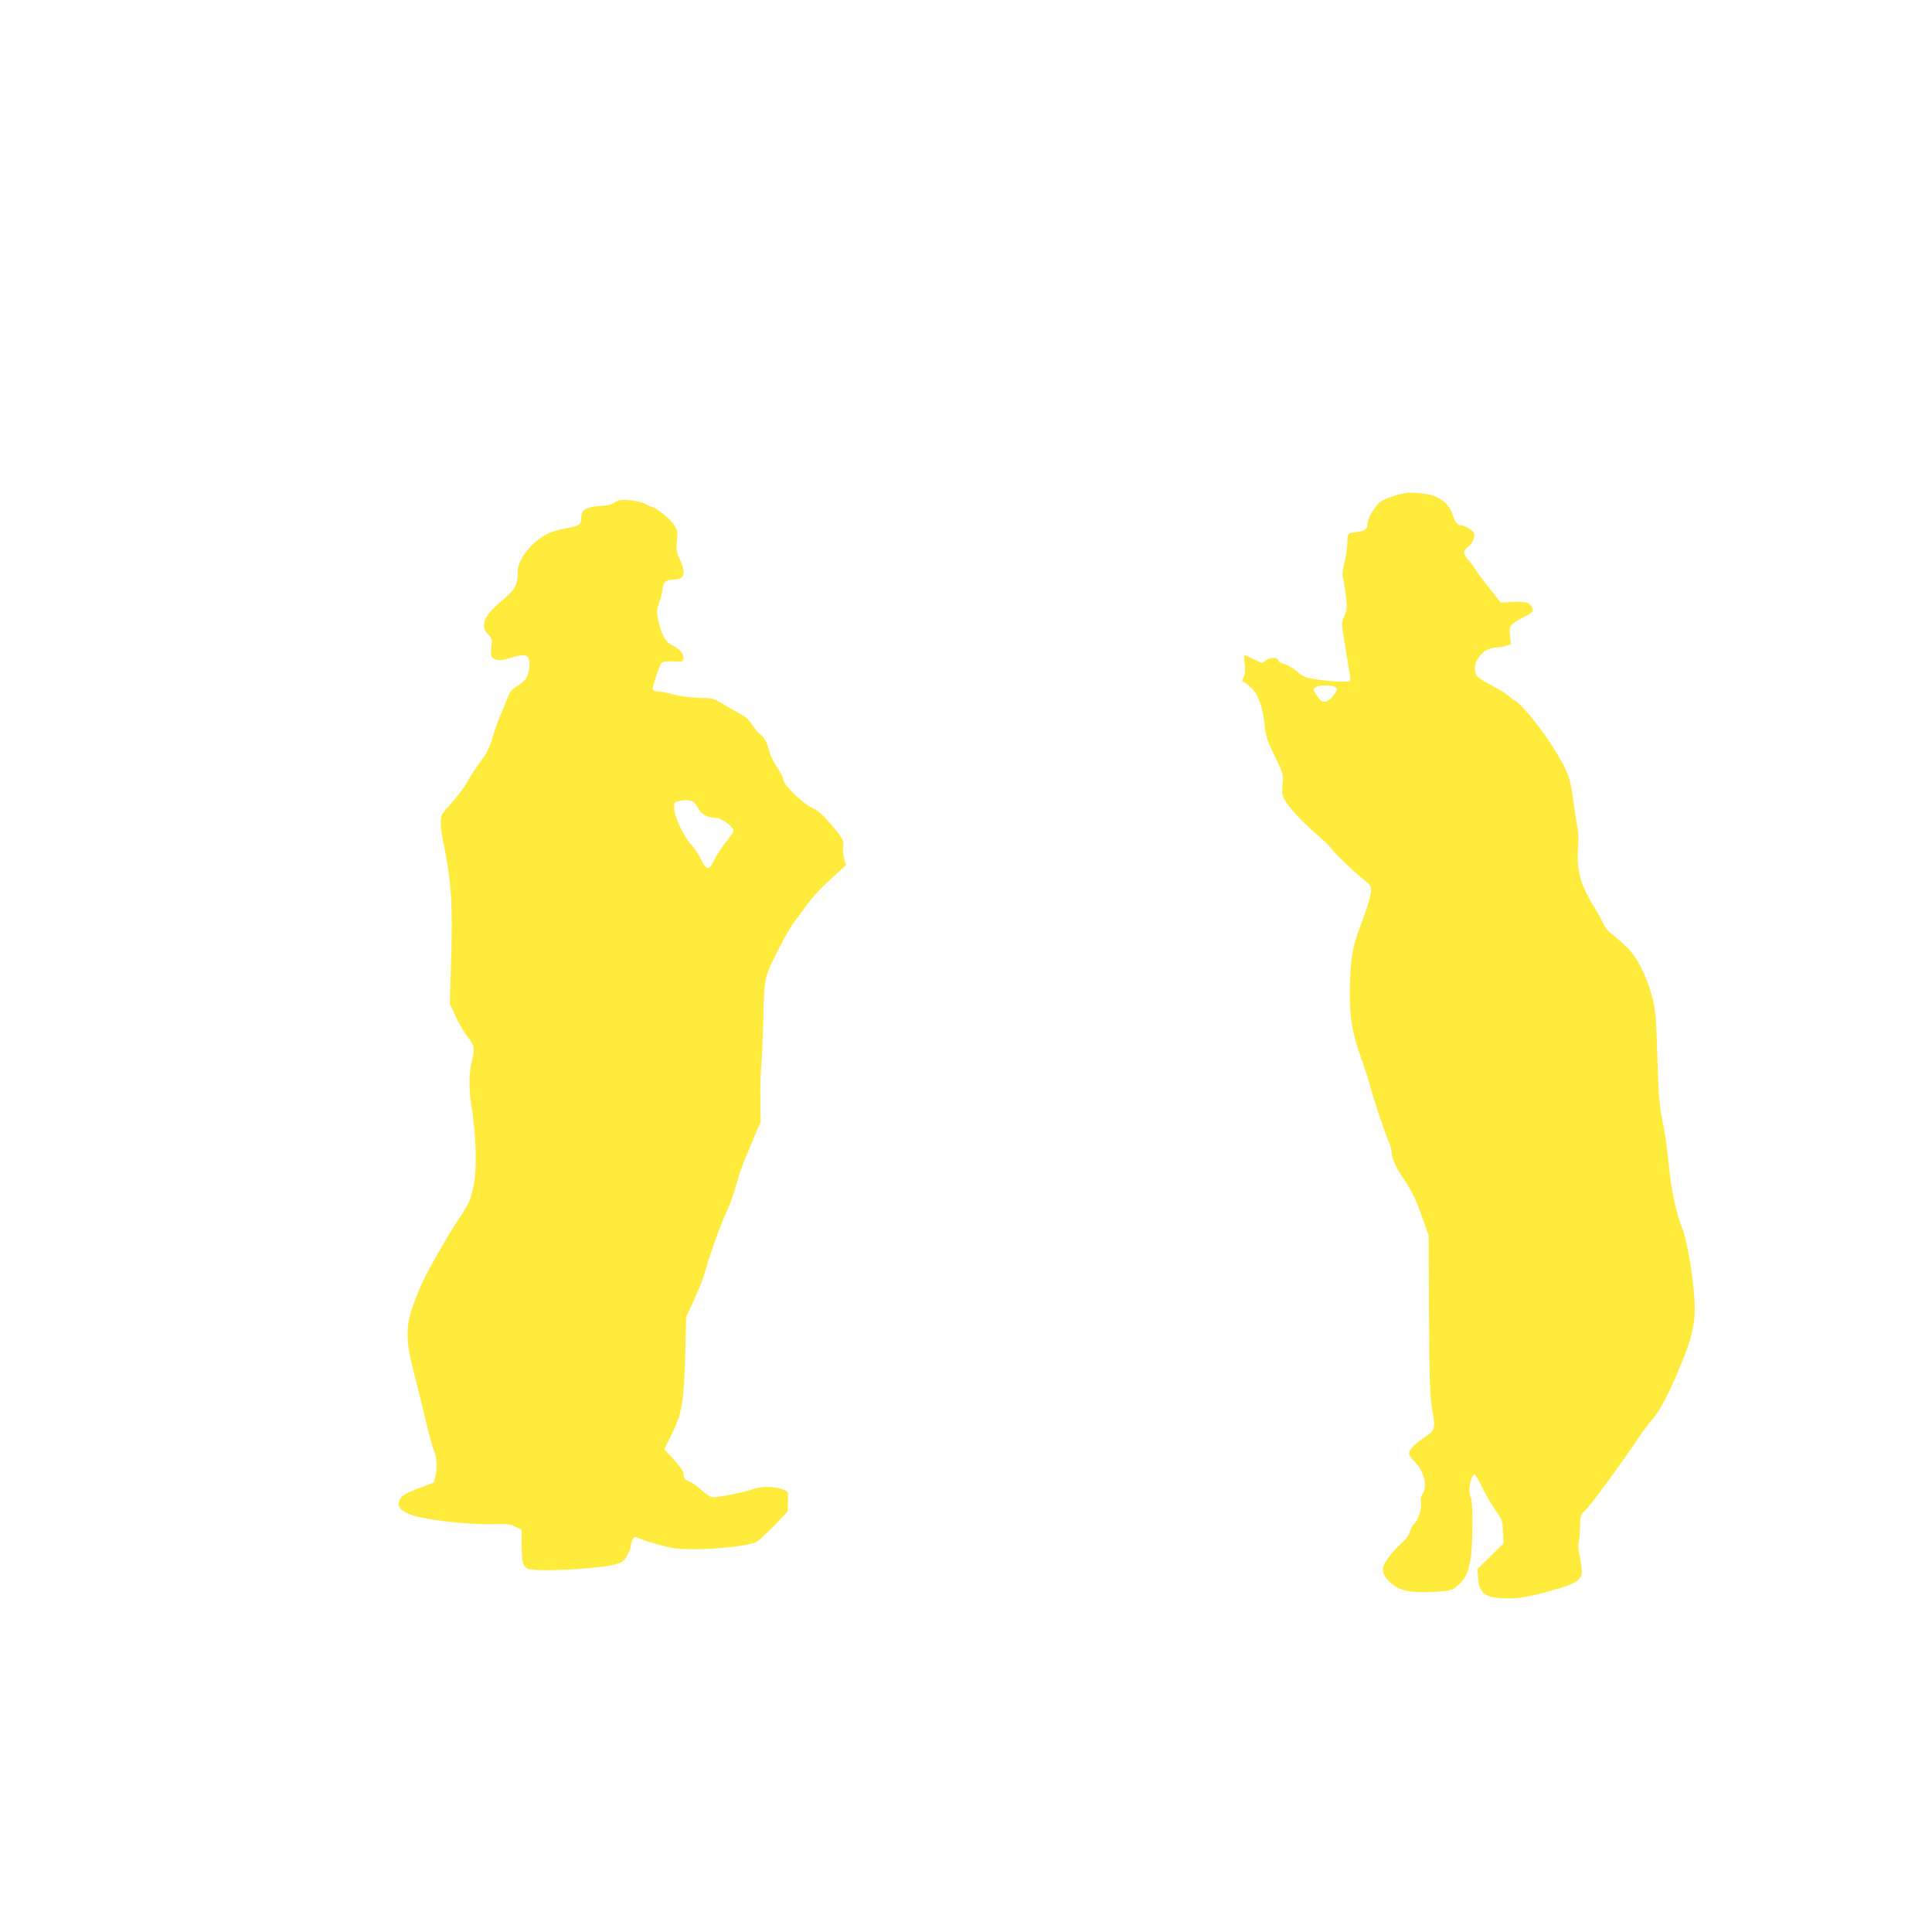
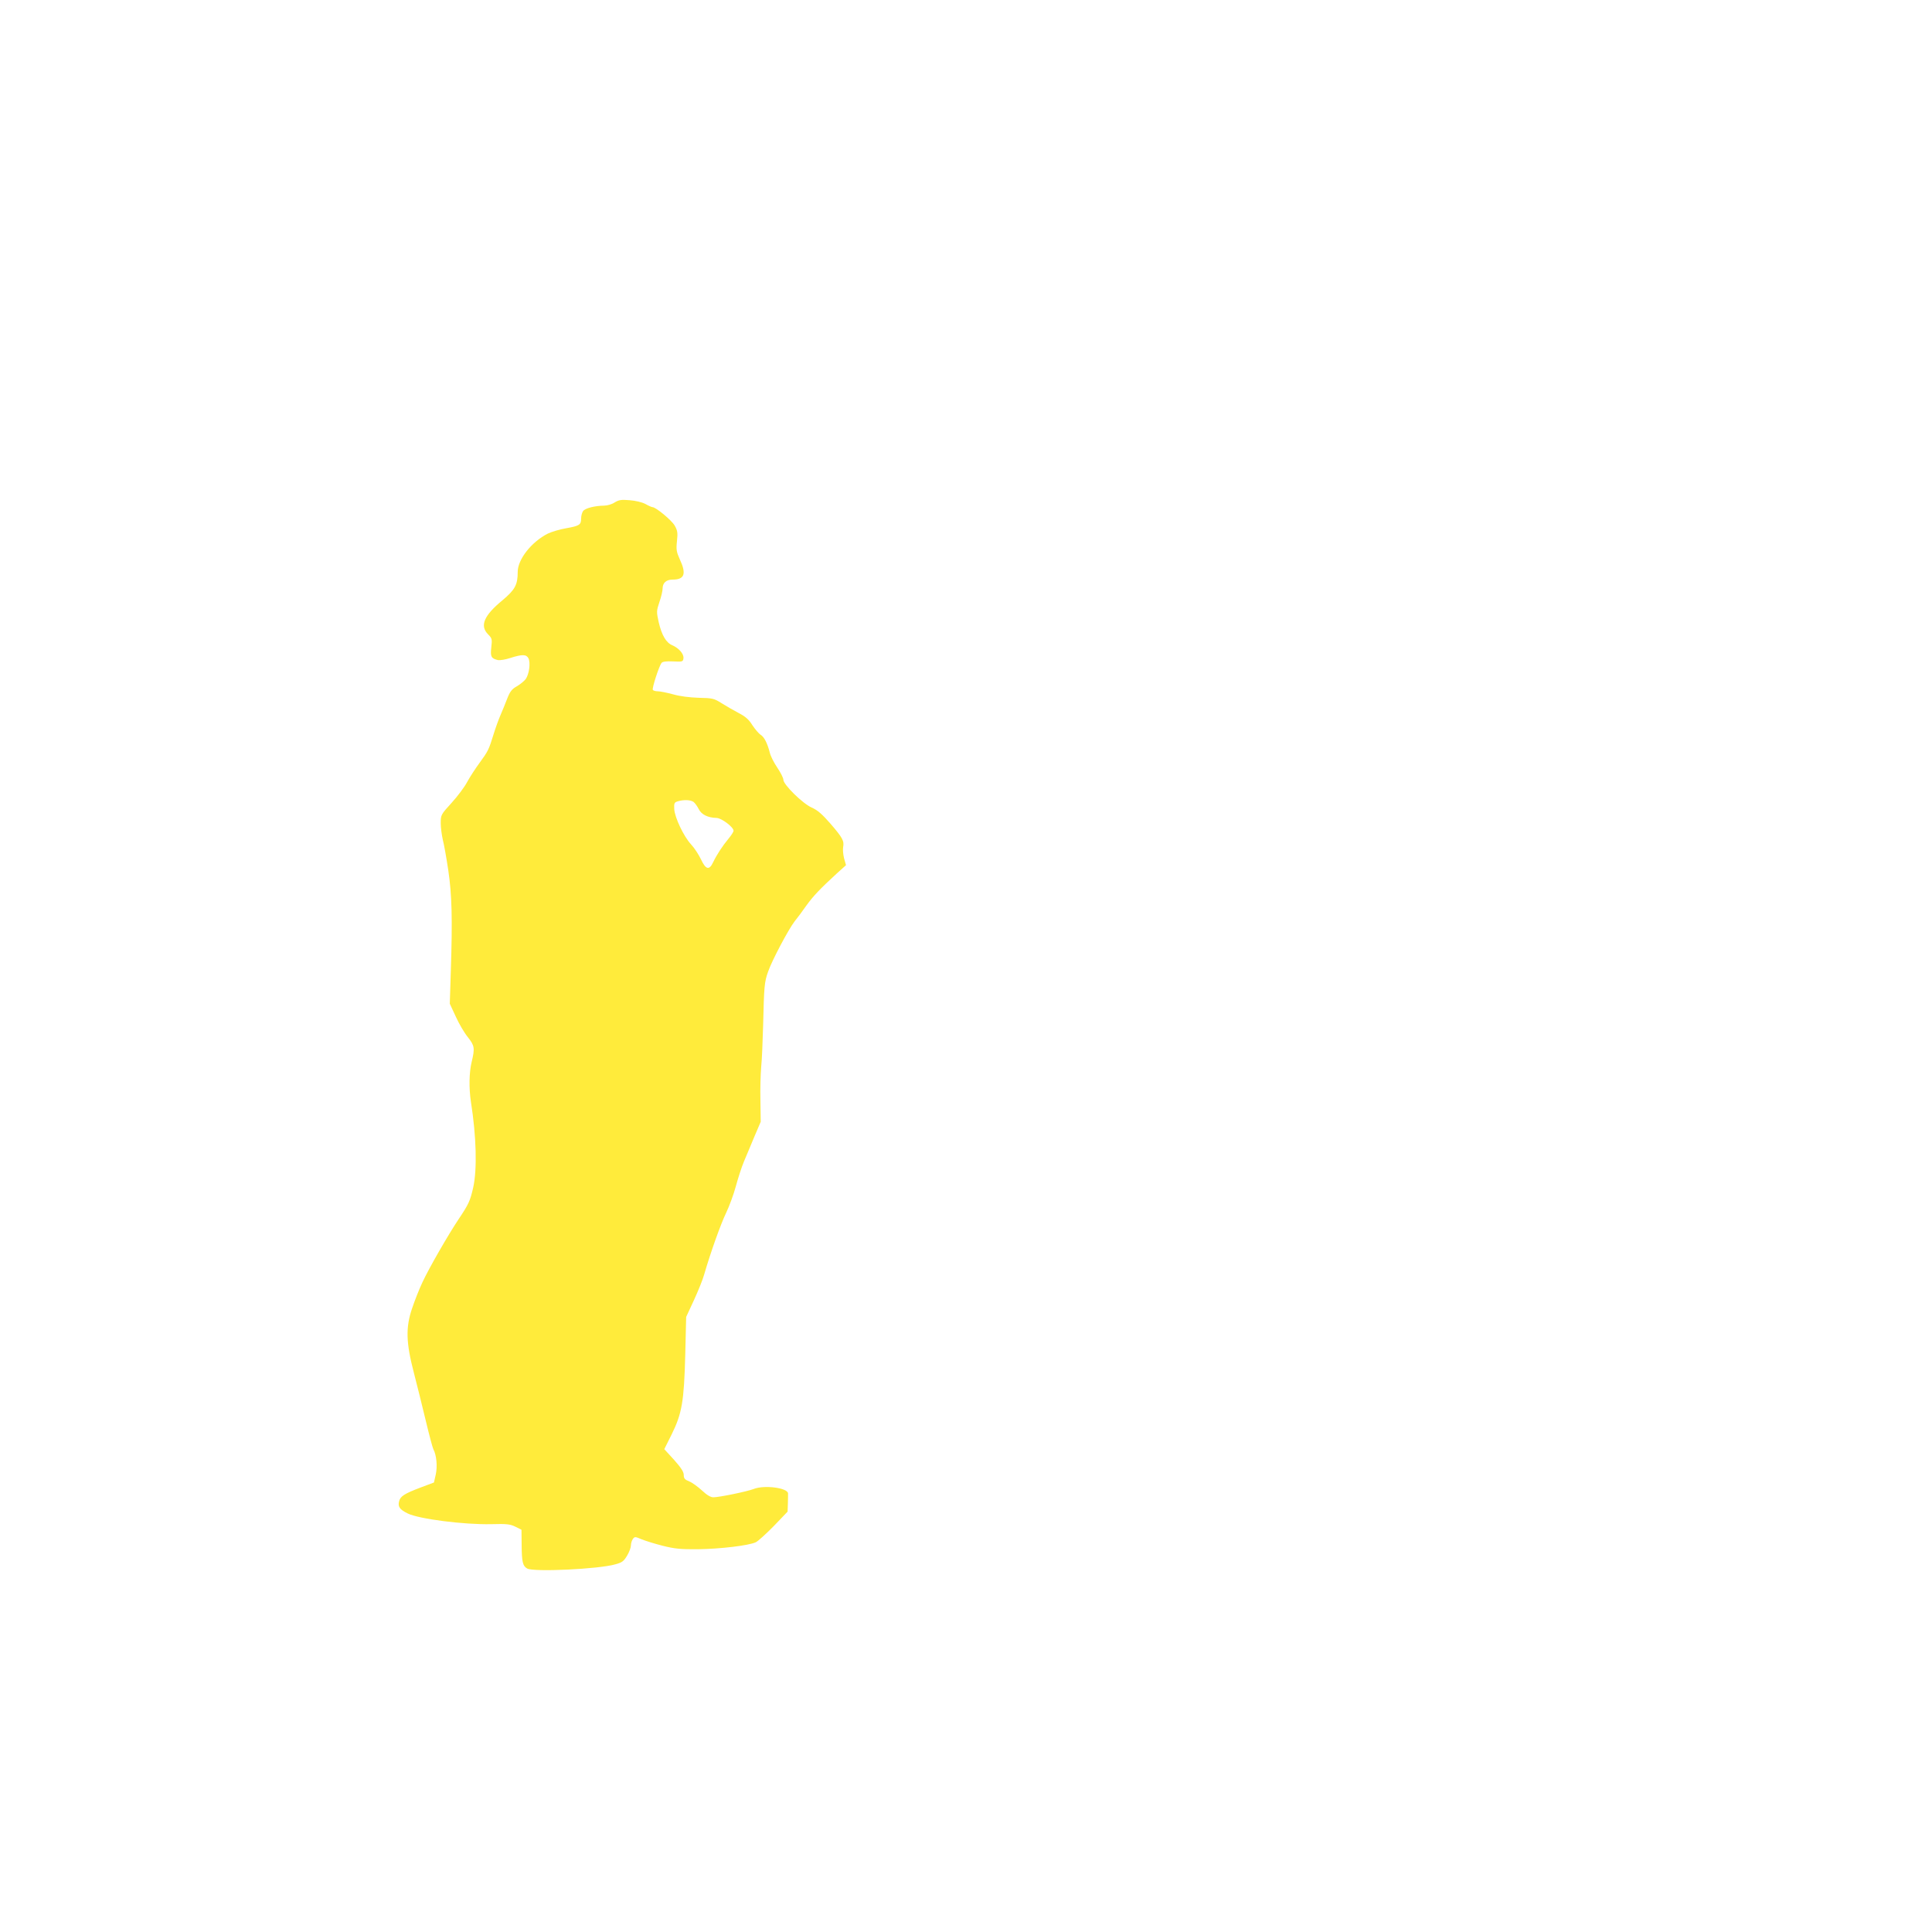
<svg xmlns="http://www.w3.org/2000/svg" version="1.0" width="1280pt" height="1280pt" viewBox="0 0 1280 1280" preserveAspectRatio="xMidYMid meet">
  <g transform="translate(0,1280) scale(0.1,-0.1)" fill="#ffeb3b" stroke="none">
-     <path d="M9310 9533 c-63 -12 -131 -36 -162 -56 -38 -26 -87 -109 -88 -148 0 -36 -16 -46 -78 -55 -56 -7 -54 -3 -57 -89 -1 -27 -9 -79 -19 -115 -9 -36 -14 -76 -10 -90 9 -35 26 -159 27 -196 0 -17 -8 -48 -18 -70 -16 -33 -16 -47 -7 -108 14 -89 29 -185 42 -255 5 -29 7 -58 4 -62 -6 -11 -152 -3 -242 13 -51 8 -73 18 -108 49 -25 21 -62 43 -84 49 -22 6 -40 15 -40 21 0 23 -45 27 -77 7 l-33 -20 -56 26 c-31 14 -58 26 -60 26 -2 0 -1 -27 3 -60 4 -43 2 -68 -8 -87 -12 -23 -12 -27 0 -31 8 -3 32 -21 53 -41 45 -43 76 -131 88 -255 7 -66 17 -96 66 -196 56 -117 57 -120 51 -185 -5 -53 -3 -73 12 -100 28 -53 113 -145 211 -230 50 -43 97 -88 103 -100 13 -23 160 -163 222 -211 36 -28 39 -34 38 -75 -2 -25 -26 -107 -57 -189 -64 -170 -73 -211 -81 -386 -10 -207 7 -340 66 -504 26 -74 53 -155 59 -180 19 -78 110 -353 131 -395 10 -22 19 -53 19 -70 0 -36 28 -98 68 -158 61 -88 90 -146 133 -267 l44 -125 2 -455 c3 -522 6 -616 25 -720 18 -98 13 -118 -46 -157 -62 -40 -103 -80 -110 -105 -3 -15 7 -33 39 -65 61 -63 84 -162 49 -212 -11 -15 -14 -33 -10 -54 8 -38 -17 -118 -44 -142 -11 -10 -25 -35 -30 -55 -7 -25 -26 -50 -58 -77 -26 -23 -65 -66 -86 -96 -32 -47 -37 -61 -32 -90 7 -40 56 -90 109 -112 52 -22 138 -29 251 -20 89 6 100 10 132 38 76 66 96 146 99 382 1 133 -2 187 -12 207 -19 40 0 148 27 148 5 0 29 -42 54 -93 26 -50 65 -118 89 -150 39 -55 42 -64 45 -136 l4 -76 -87 -85 -87 -85 5 -63 c8 -105 51 -132 207 -132 68 1 118 9 247 43 196 53 233 75 233 140 -1 23 -7 67 -14 98 -9 37 -11 72 -5 105 4 27 8 76 8 108 1 55 4 61 39 95 34 32 241 315 352 481 24 36 65 91 92 122 51 59 117 189 194 381 52 128 71 197 80 291 13 124 -36 478 -82 591 -40 101 -72 252 -89 425 -9 91 -23 196 -31 235 -30 141 -35 205 -44 485 -8 259 -11 294 -34 385 -38 144 -103 270 -175 337 -31 29 -74 66 -95 82 -21 15 -46 47 -56 71 -10 24 -37 72 -59 107 -89 141 -118 247 -106 393 5 56 2 107 -9 165 -8 47 -20 123 -26 170 -17 129 -32 168 -122 316 -77 126 -212 294 -256 318 -9 5 -32 22 -50 38 -18 15 -68 46 -112 68 -43 22 -86 50 -94 62 -49 69 31 188 126 188 19 0 49 5 67 11 l32 11 -7 58 c-7 65 -1 73 100 126 46 24 55 33 50 49 -13 42 -40 52 -128 47 l-83 -4 -75 94 c-41 52 -81 105 -88 118 -7 14 -28 42 -46 63 -40 44 -43 71 -10 92 29 19 50 66 42 92 -6 19 -64 53 -90 53 -19 0 -41 30 -54 75 -14 50 -64 99 -120 119 -47 17 -152 27 -192 19z m-452 -1295 c2 -9 -11 -32 -28 -52 -44 -49 -72 -48 -106 6 -26 40 -26 42 -8 55 28 20 138 14 142 -9z" />
    <path d="M4072 9471 c-18 -12 -49 -21 -70 -21 -63 -1 -125 -17 -139 -36 -7 -10 -13 -32 -13 -50 0 -41 -11 -48 -100 -64 -41 -7 -95 -23 -120 -35 -109 -55 -200 -171 -200 -254 0 -86 -18 -118 -101 -188 -123 -101 -152 -169 -95 -226 26 -26 27 -32 21 -86 -7 -62 -1 -73 43 -84 13 -3 51 3 84 14 78 25 105 24 119 -2 15 -30 5 -105 -18 -138 -11 -14 -38 -36 -59 -48 -32 -18 -45 -34 -63 -80 -12 -32 -33 -83 -46 -113 -13 -30 -33 -86 -45 -125 -31 -101 -37 -113 -92 -188 -28 -38 -65 -95 -83 -128 -17 -33 -64 -95 -103 -138 -71 -78 -72 -80 -72 -135 0 -30 7 -80 14 -111 8 -30 24 -121 36 -201 24 -163 28 -319 17 -661 l-7 -223 40 -86 c21 -47 57 -108 80 -136 44 -56 47 -72 25 -163 -17 -70 -19 -173 -5 -265 36 -230 42 -447 15 -568 -20 -88 -30 -110 -95 -207 -69 -103 -198 -327 -241 -420 -21 -44 -52 -123 -69 -174 -43 -126 -40 -227 12 -426 20 -77 55 -218 78 -314 23 -96 46 -183 51 -192 21 -39 28 -114 16 -168 l-12 -53 -88 -33 c-108 -41 -135 -58 -143 -92 -9 -35 4 -54 57 -80 75 -37 374 -75 554 -71 104 3 125 0 160 -17 l40 -20 1 -100 c1 -114 7 -140 37 -157 43 -24 474 -4 584 28 45 12 56 21 78 58 14 23 25 54 25 67 0 14 6 33 13 43 12 16 15 16 57 -2 25 -10 88 -30 140 -43 80 -20 117 -24 235 -23 147 2 334 24 382 46 15 7 69 56 120 108 l91 95 2 55 c1 30 1 60 1 66 -3 37 -158 57 -228 29 -44 -17 -229 -55 -267 -55 -18 0 -43 15 -75 45 -26 24 -64 52 -84 60 -30 12 -37 20 -37 43 0 21 -18 48 -64 100 l-65 71 49 98 c68 138 82 217 90 528 l6 250 51 110 c28 61 59 137 68 170 42 145 110 336 146 410 21 44 50 123 64 175 14 52 38 127 54 165 16 39 48 113 70 167 l41 96 -2 139 c-2 76 1 176 5 223 5 47 10 172 13 279 6 254 8 285 33 354 26 75 135 280 175 332 18 22 53 69 78 105 47 65 91 111 203 214 l60 54 -13 46 c-6 25 -9 58 -6 73 8 42 -4 63 -84 156 -56 64 -86 90 -125 107 -60 27 -187 152 -187 184 0 12 -18 47 -40 80 -22 32 -45 77 -50 100 -16 62 -37 104 -61 118 -11 7 -36 36 -54 63 -24 39 -47 58 -91 81 -32 17 -83 46 -113 65 -51 32 -60 34 -152 36 -61 2 -125 10 -170 23 -41 11 -86 20 -101 20 -15 0 -30 4 -33 10 -6 10 41 157 58 178 7 9 31 12 76 10 63 -3 66 -2 69 20 4 29 -30 68 -74 87 -41 17 -70 67 -90 153 -15 69 -15 74 5 134 12 34 21 74 21 89 0 37 24 59 66 59 79 0 93 37 48 134 -22 49 -25 64 -19 120 6 56 4 70 -15 104 -20 35 -125 122 -147 122 -5 0 -26 9 -47 21 -23 12 -65 22 -105 25 -55 5 -71 2 -99 -15z m523 -1984 c10 -8 25 -29 34 -47 17 -36 61 -58 118 -59 34 -1 113 -61 113 -85 0 -7 -15 -30 -33 -52 -40 -48 -78 -106 -102 -156 -26 -56 -49 -50 -81 19 -15 31 -44 76 -65 98 -50 54 -109 180 -112 235 -2 39 1 44 23 51 41 12 85 10 105 -4z" />
  </g>
</svg>